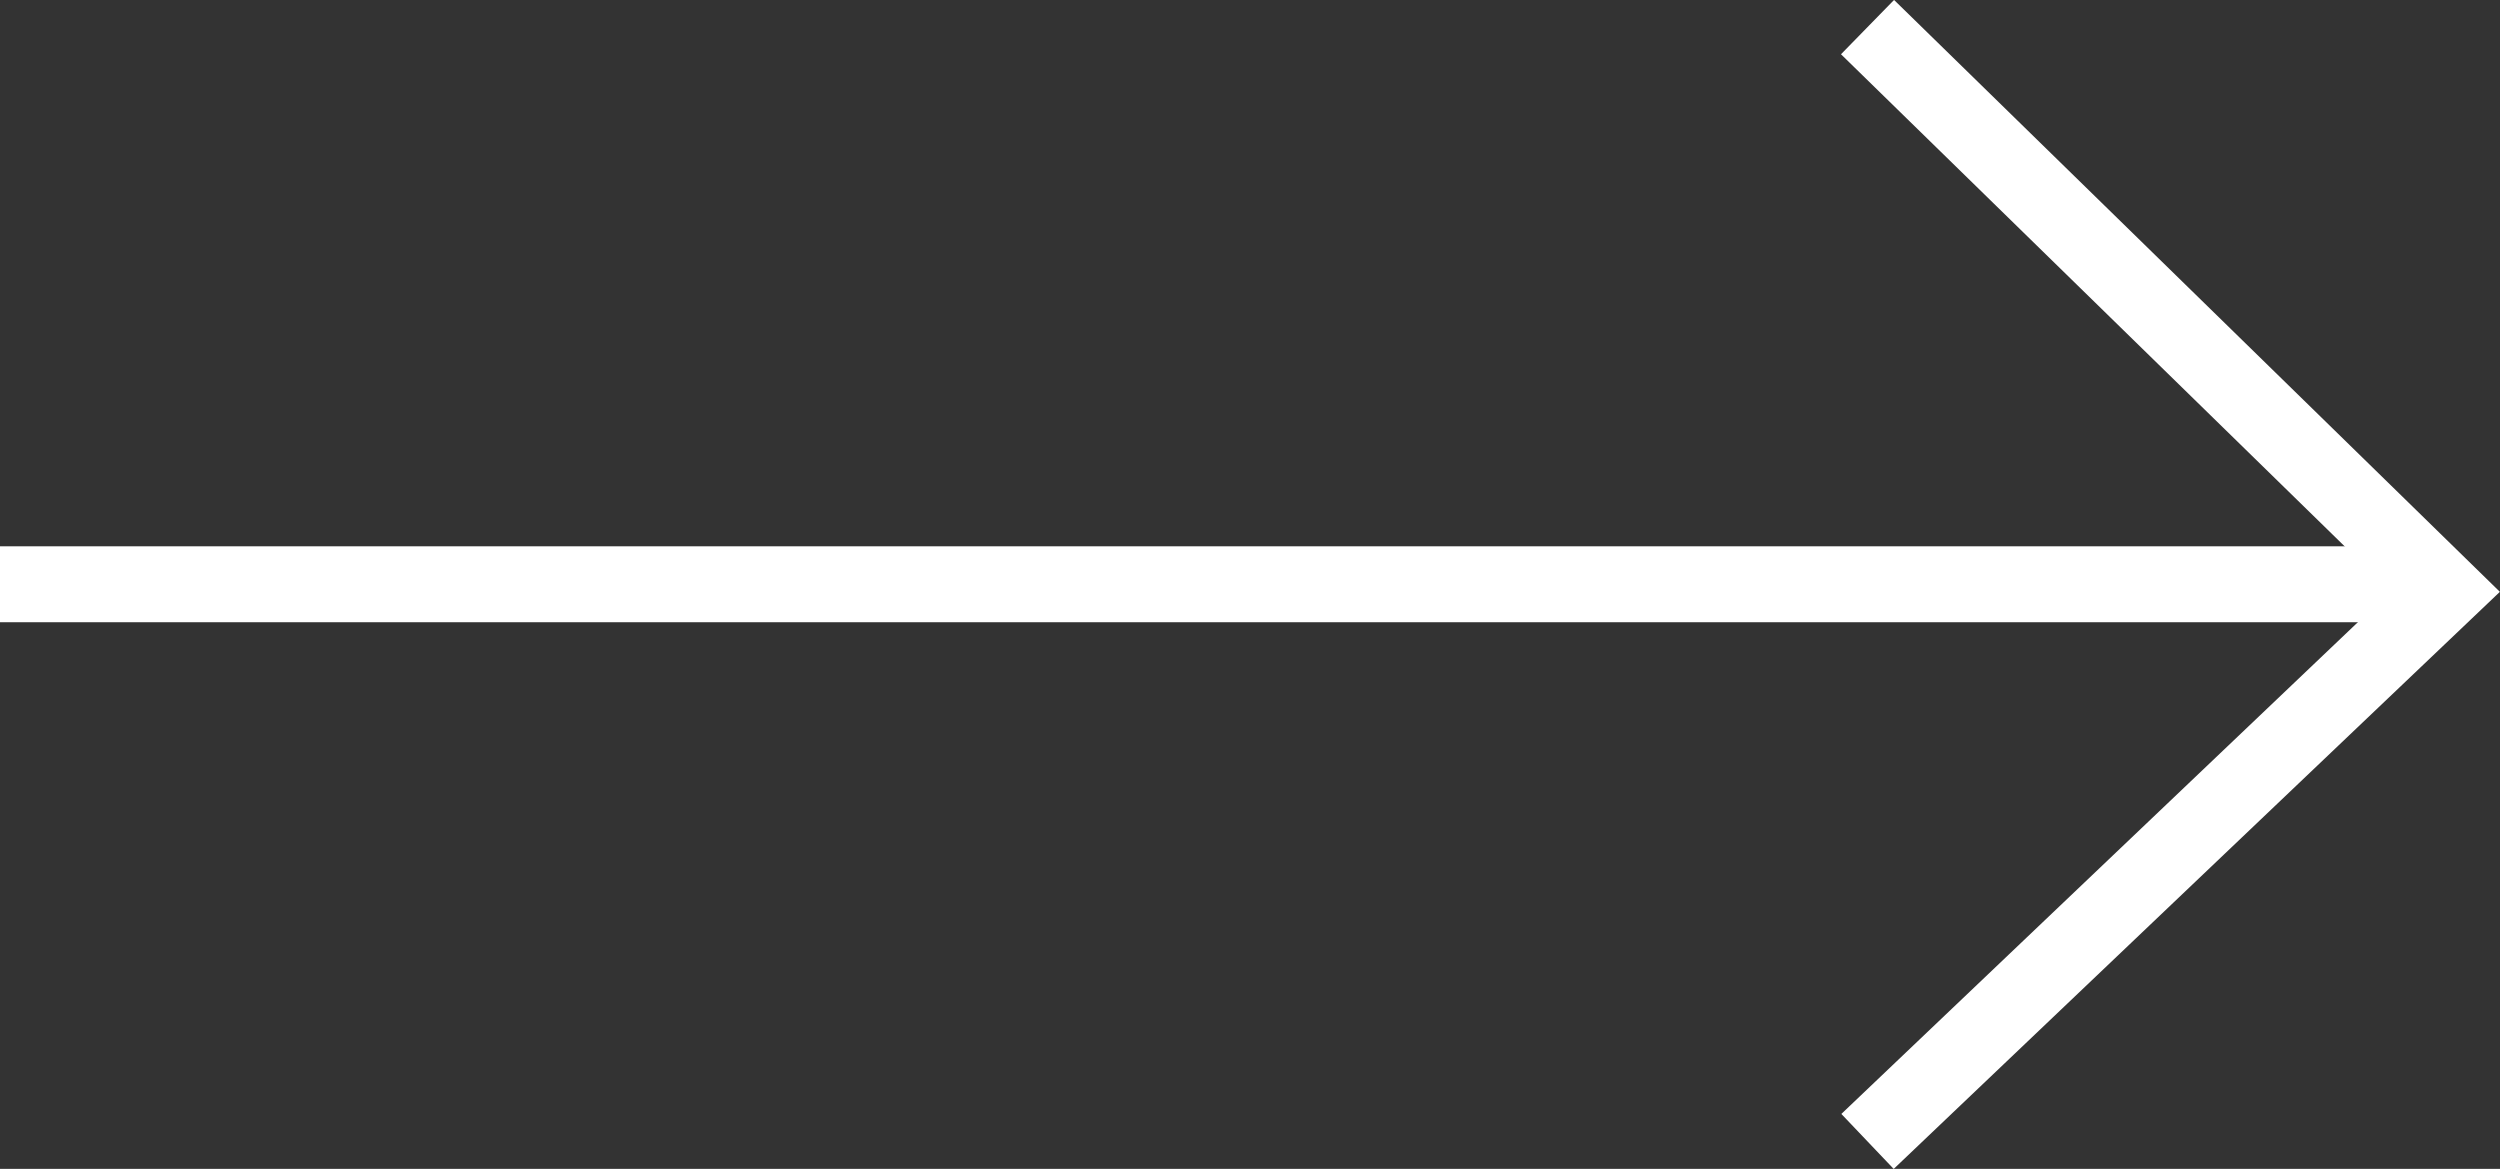
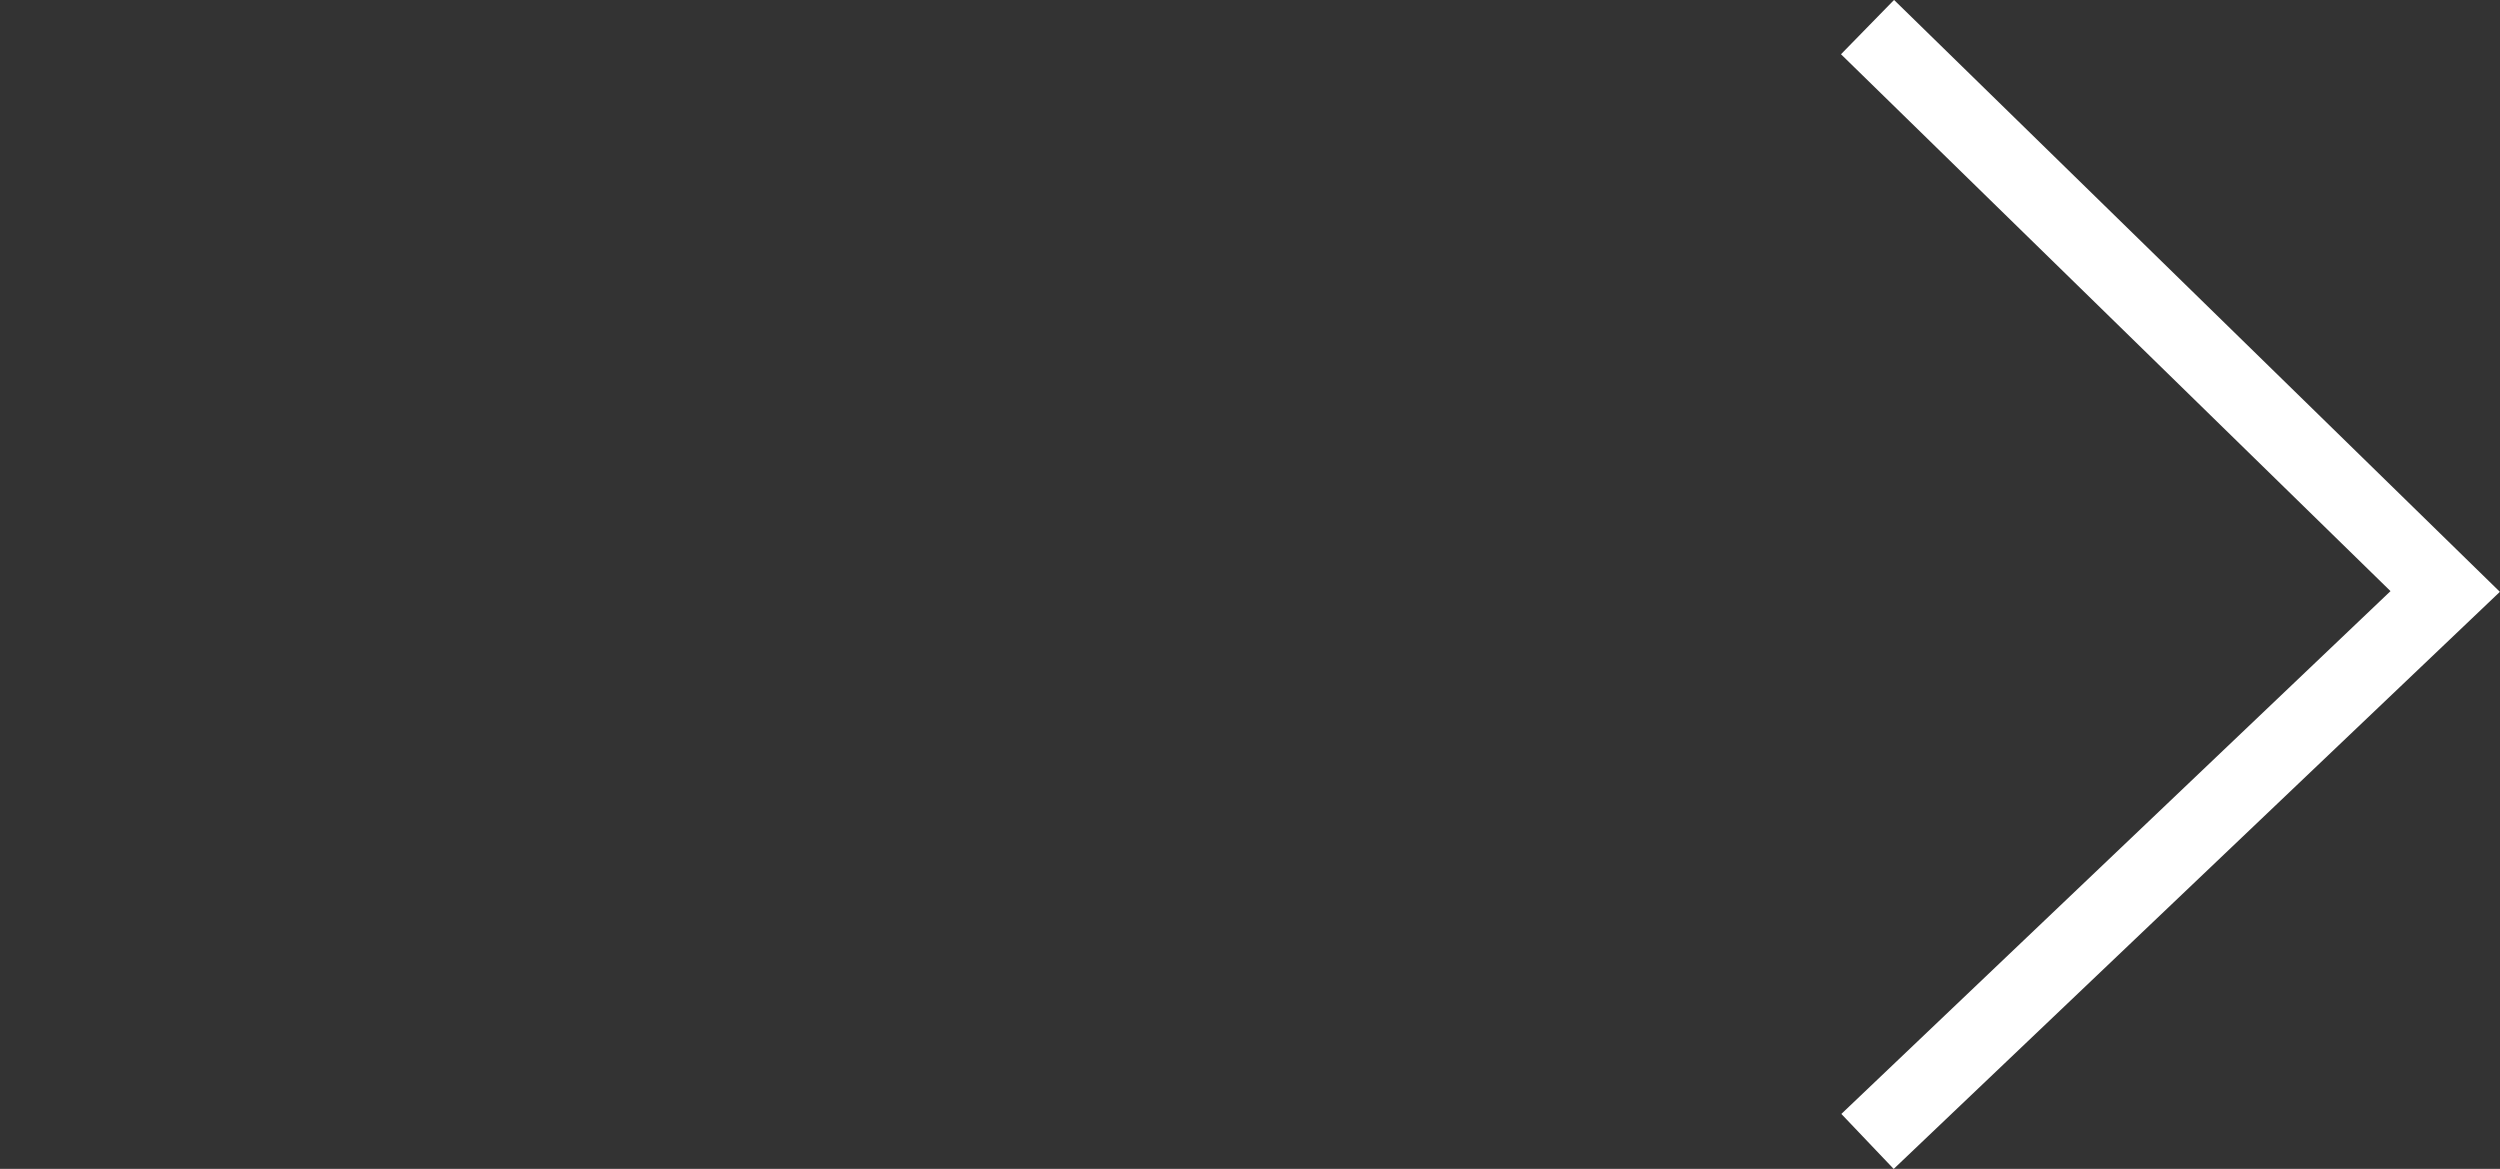
<svg xmlns="http://www.w3.org/2000/svg" width="32.93" height="15.396" viewBox="0 0 32.93 15.396">
  <rect x="0" y="0" width="32.93" height="15.396" fill="#333333" stroke="none" />
  <defs>
    <style>
      .cls-1 {
        fill: none;
        stroke: #fff;
      }
    </style>
  </defs>
  <g id="グループ_1323" data-name="グループ 1323" transform="translate(-1618.31 -13884.631)">
-     <path id="パス_1404" data-name="パス 1404" class="cls-1" d="M4692.91,13892.327h32" transform="translate(-3074.601)" />
    <path id="パス_1405" data-name="パス 1405" class="cls-1" d="M4771.818,13895.091l7.434-7.609,7.244,7.609" transform="translate(15538 9113.17) rotate(90)" />
  </g>
</svg>